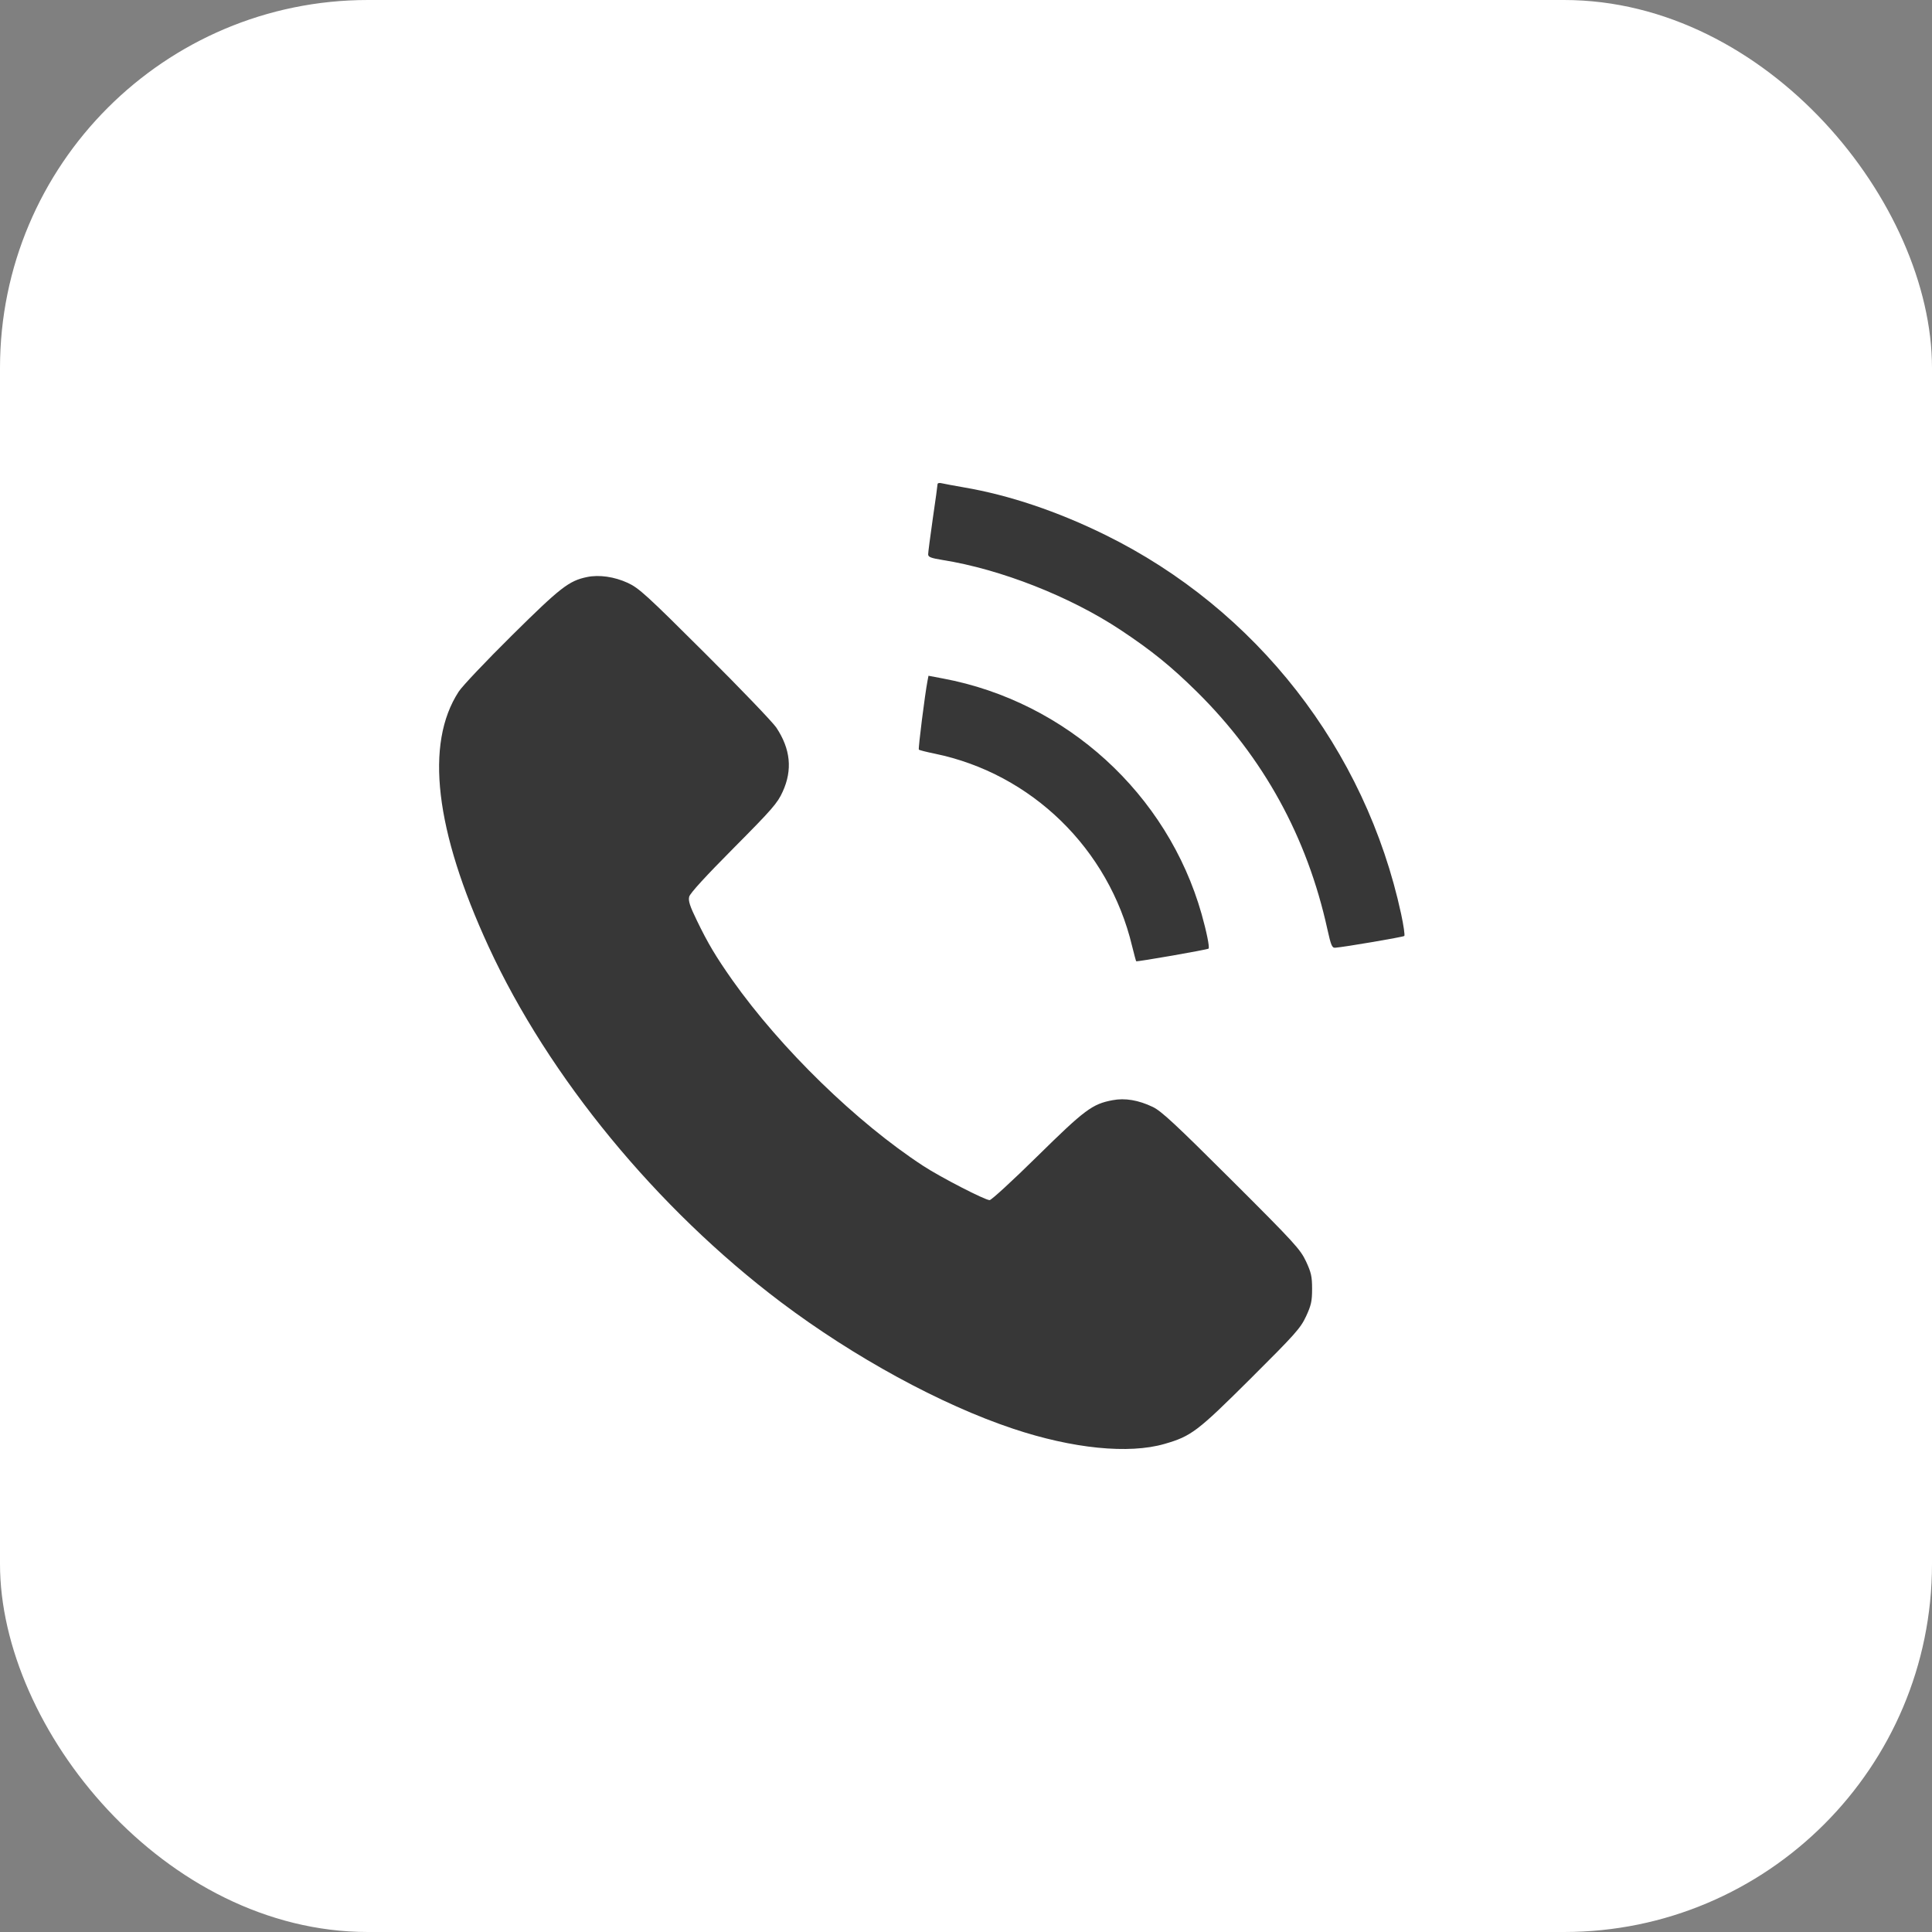
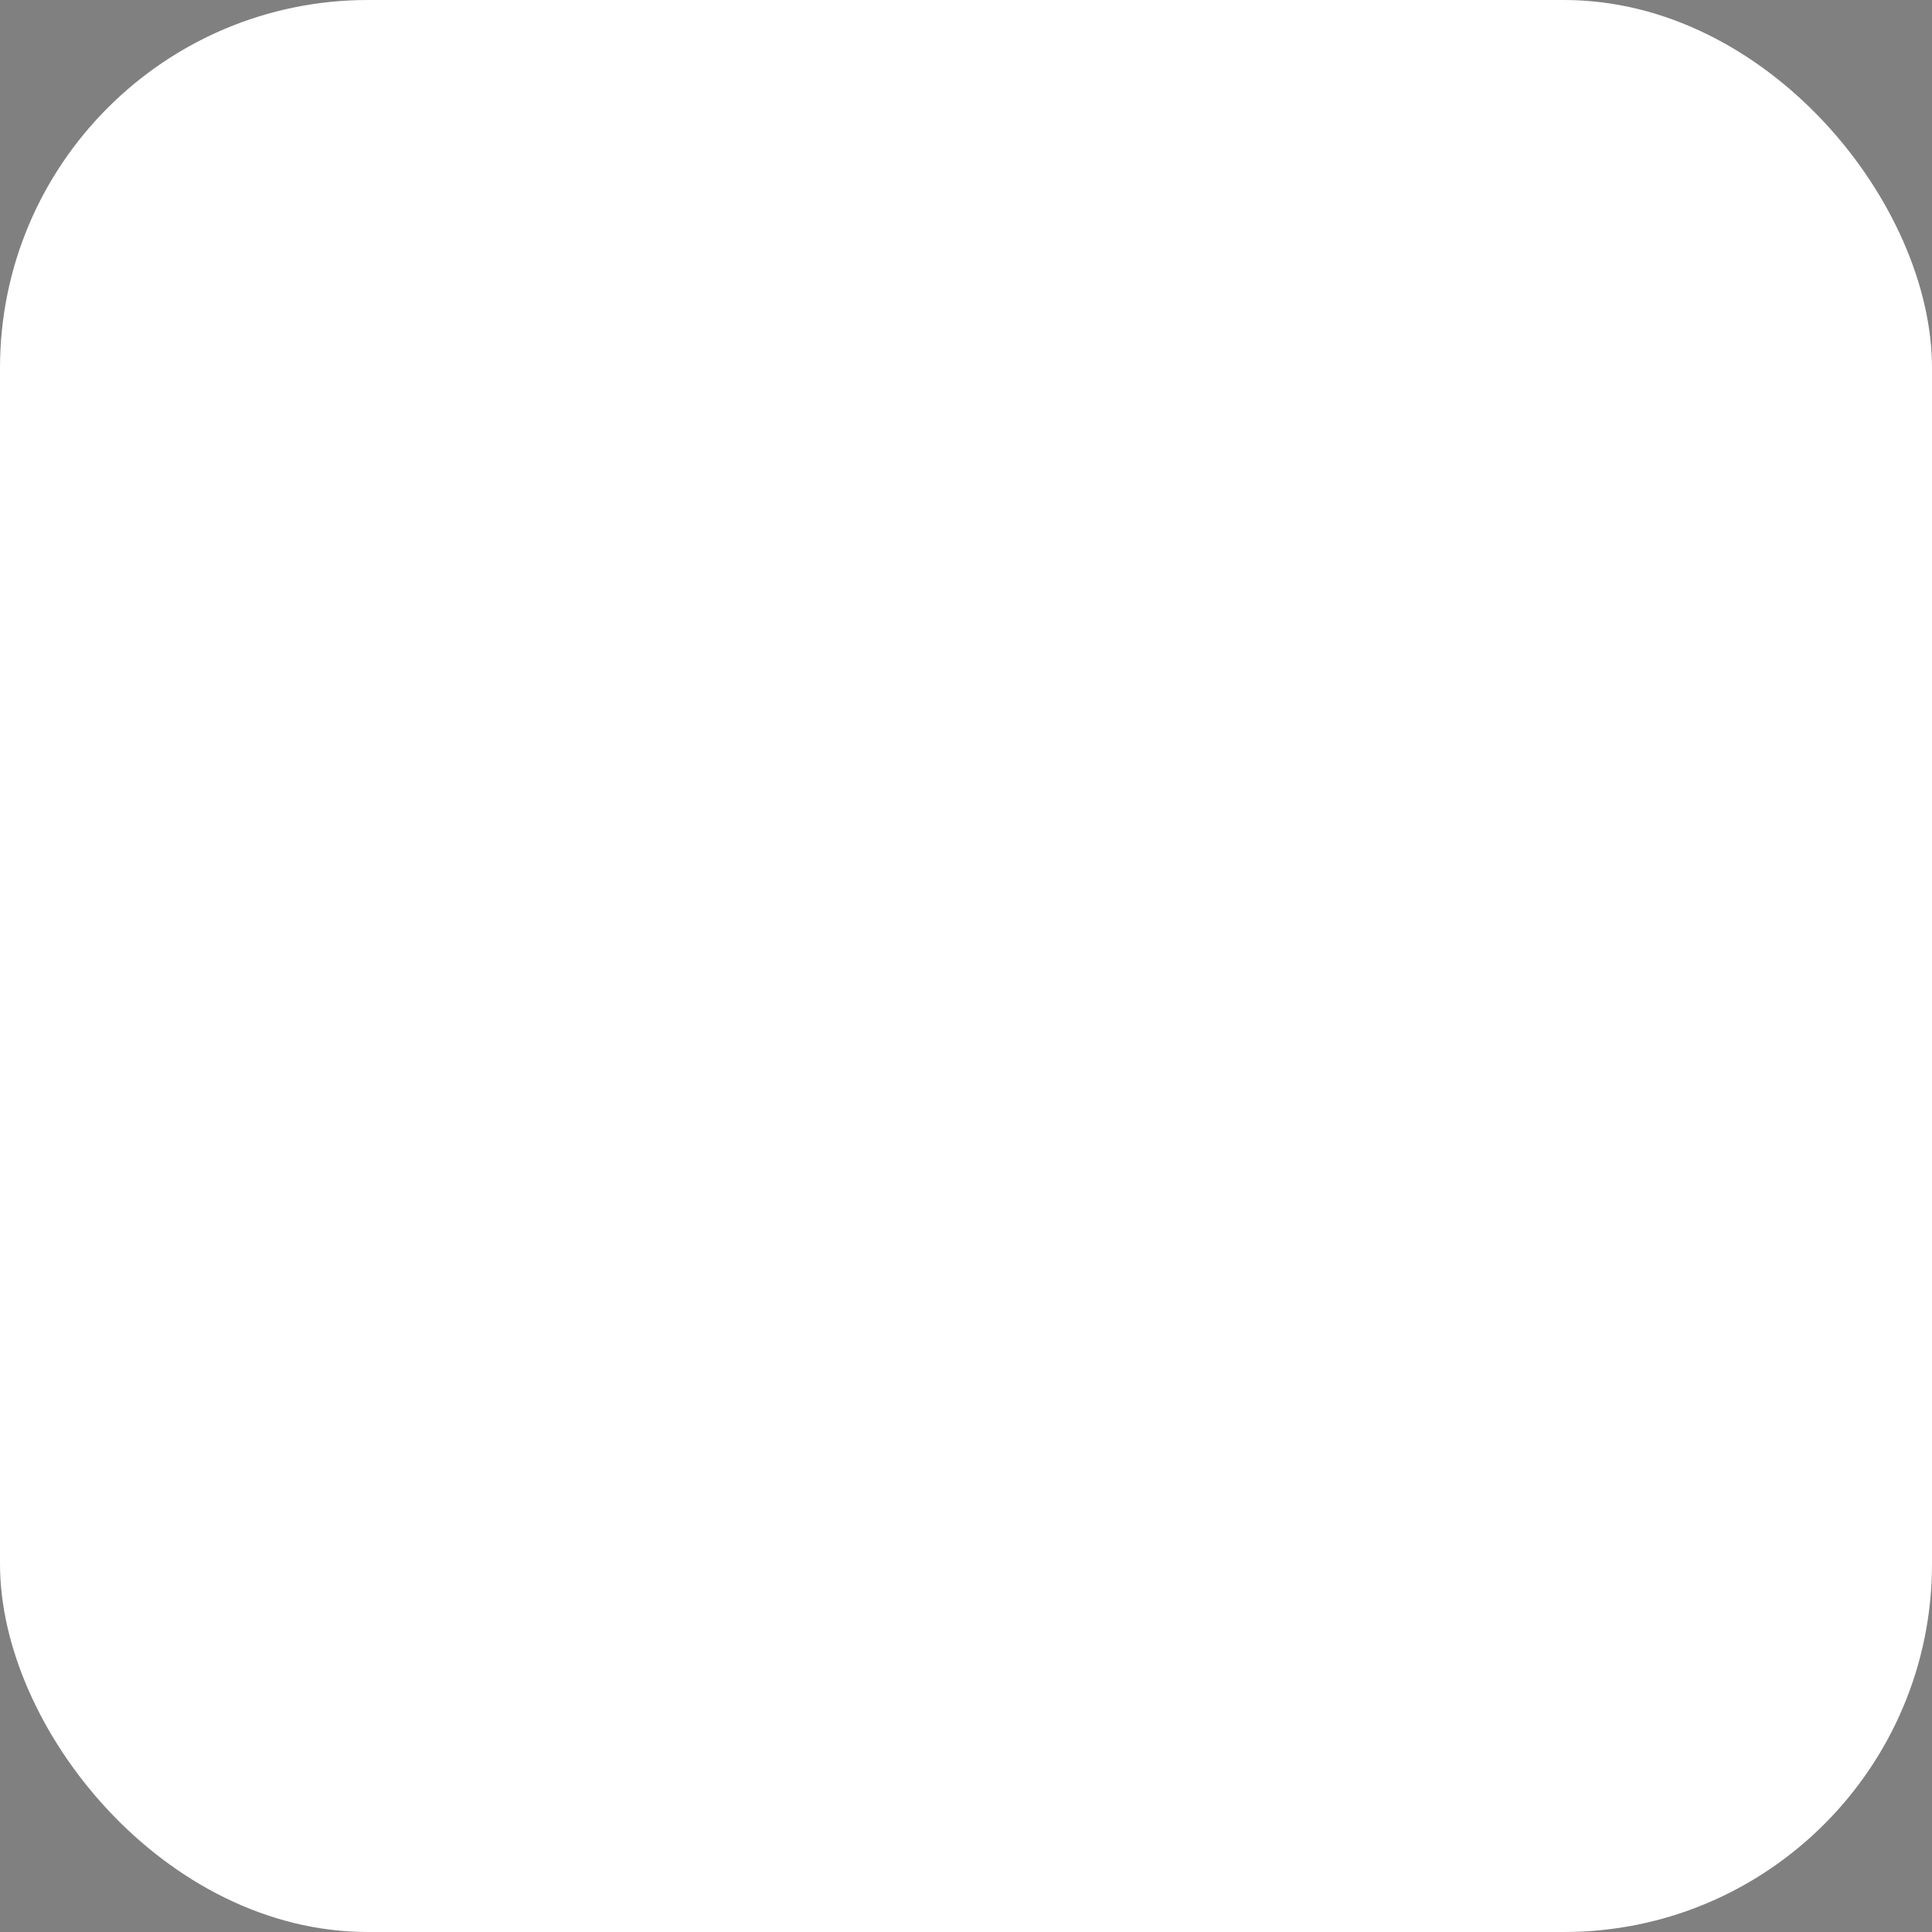
<svg xmlns="http://www.w3.org/2000/svg" width="22" height="22" viewBox="0 0 22 22" fill="none">
  <rect x="0" y="0" width="22" height="22" fill="#808080" stroke="none" />
  <rect width="22" height="22" rx="4.19" fill="white" />
-   <path fill-rule="evenodd" clip-rule="evenodd" d="M10.676 5.513C10.676 5.525 10.652 5.701 10.622 5.904C10.593 6.108 10.569 6.291 10.569 6.312C10.569 6.343 10.6 6.355 10.735 6.377C11.395 6.482 12.187 6.793 12.761 7.174C13.114 7.408 13.337 7.589 13.63 7.878C14.387 8.626 14.885 9.532 15.115 10.581C15.156 10.765 15.168 10.795 15.204 10.792C15.31 10.784 15.978 10.67 15.991 10.658C15.999 10.651 15.983 10.538 15.955 10.408C15.549 8.531 14.305 6.937 12.586 6.091C12.041 5.823 11.492 5.638 10.977 5.55C10.865 5.531 10.751 5.509 10.724 5.503C10.698 5.496 10.676 5.501 10.676 5.513ZM6.684 6.571C6.478 6.614 6.383 6.688 5.83 7.235C5.536 7.526 5.263 7.814 5.223 7.876C4.837 8.47 4.953 9.455 5.564 10.78C6.248 12.264 7.479 13.761 8.891 14.827C9.723 15.454 10.714 15.995 11.536 16.269C12.215 16.496 12.854 16.56 13.261 16.442C13.565 16.354 13.633 16.303 14.239 15.7C14.749 15.192 14.809 15.125 14.872 14.99C14.931 14.863 14.941 14.816 14.941 14.677C14.941 14.537 14.931 14.491 14.872 14.364C14.807 14.226 14.744 14.156 14.024 13.438C13.389 12.805 13.224 12.651 13.127 12.605C12.964 12.527 12.81 12.501 12.67 12.528C12.438 12.571 12.352 12.636 11.813 13.166C11.534 13.441 11.289 13.666 11.269 13.666C11.216 13.666 10.71 13.405 10.514 13.277C9.755 12.782 8.892 11.941 8.339 11.16C8.15 10.891 8.061 10.742 7.934 10.479C7.855 10.317 7.836 10.257 7.848 10.211C7.857 10.172 8.038 9.975 8.355 9.656C8.795 9.213 8.854 9.145 8.913 9.014C9.026 8.766 9.002 8.529 8.84 8.285C8.798 8.223 8.433 7.842 8.027 7.438C7.365 6.778 7.275 6.696 7.15 6.638C6.996 6.567 6.822 6.542 6.684 6.571ZM10.562 7.751C10.532 7.907 10.454 8.527 10.463 8.536C10.468 8.542 10.55 8.563 10.644 8.582C11.747 8.809 12.627 9.667 12.891 10.772C12.914 10.865 12.935 10.943 12.938 10.946C12.948 10.954 13.751 10.814 13.762 10.802C13.776 10.789 13.739 10.607 13.683 10.409C13.295 9.04 12.142 7.989 10.737 7.726L10.573 7.695L10.562 7.751Z" fill="#373737" />
</svg>